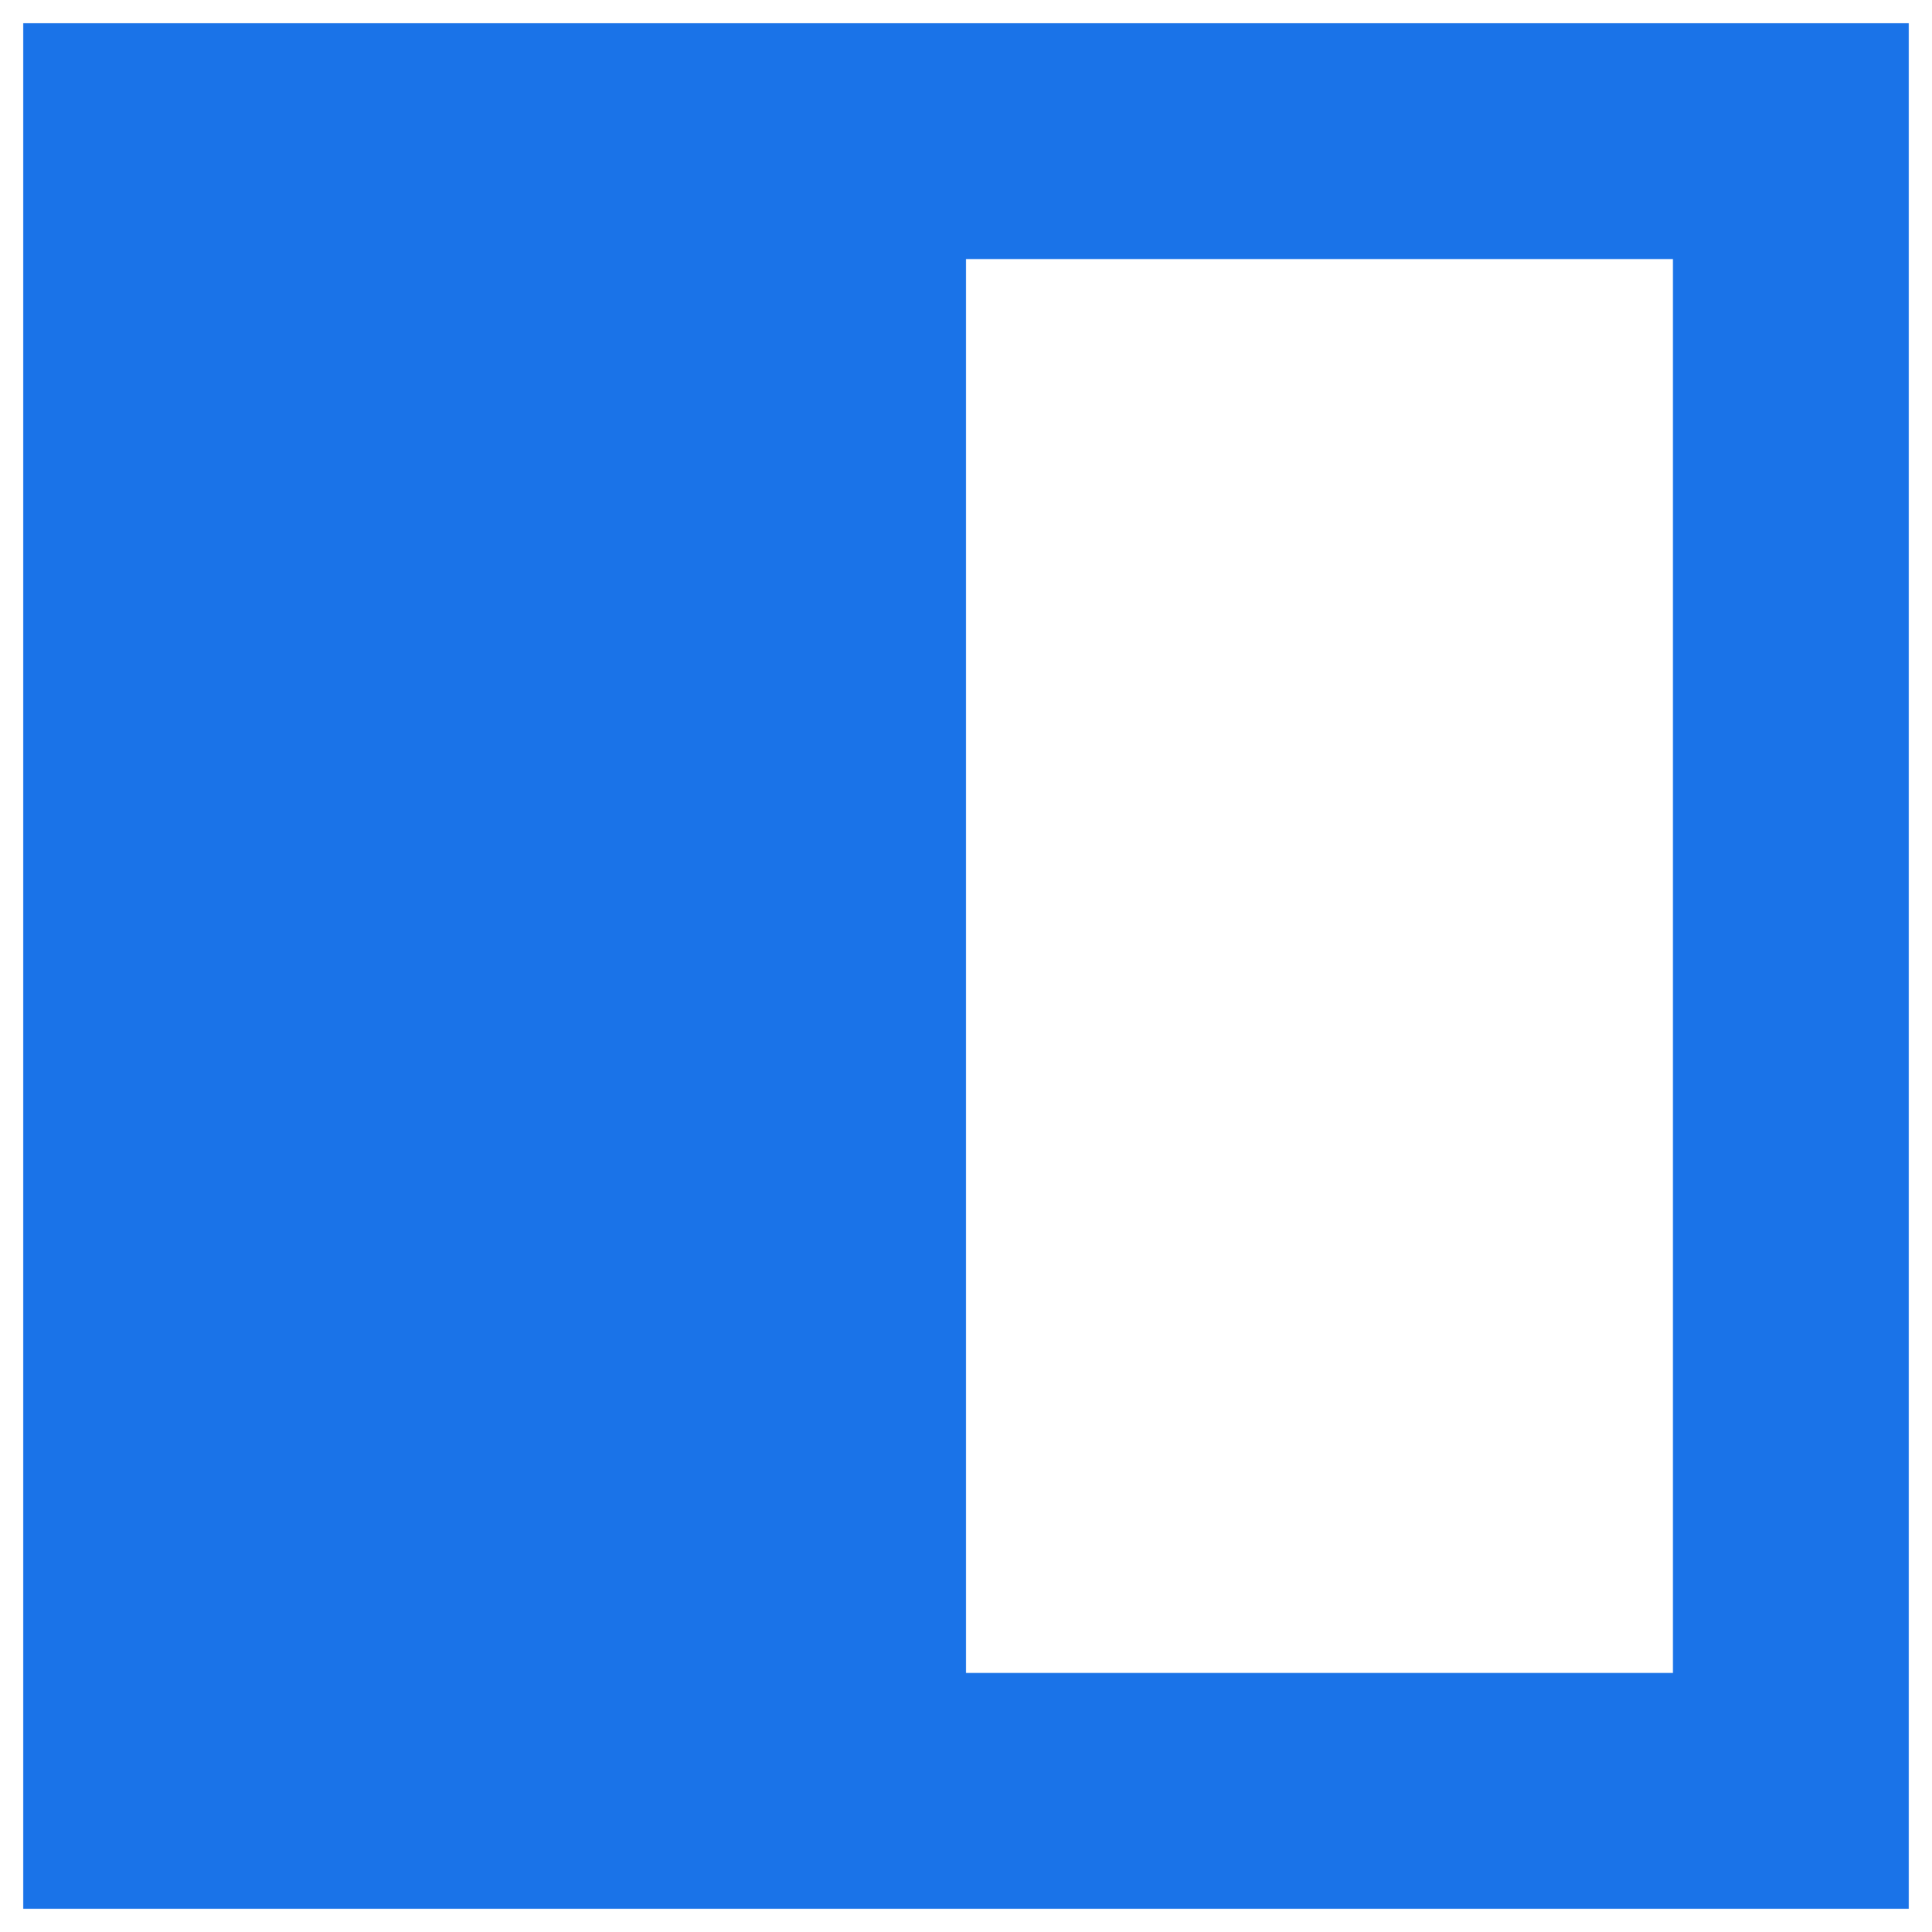
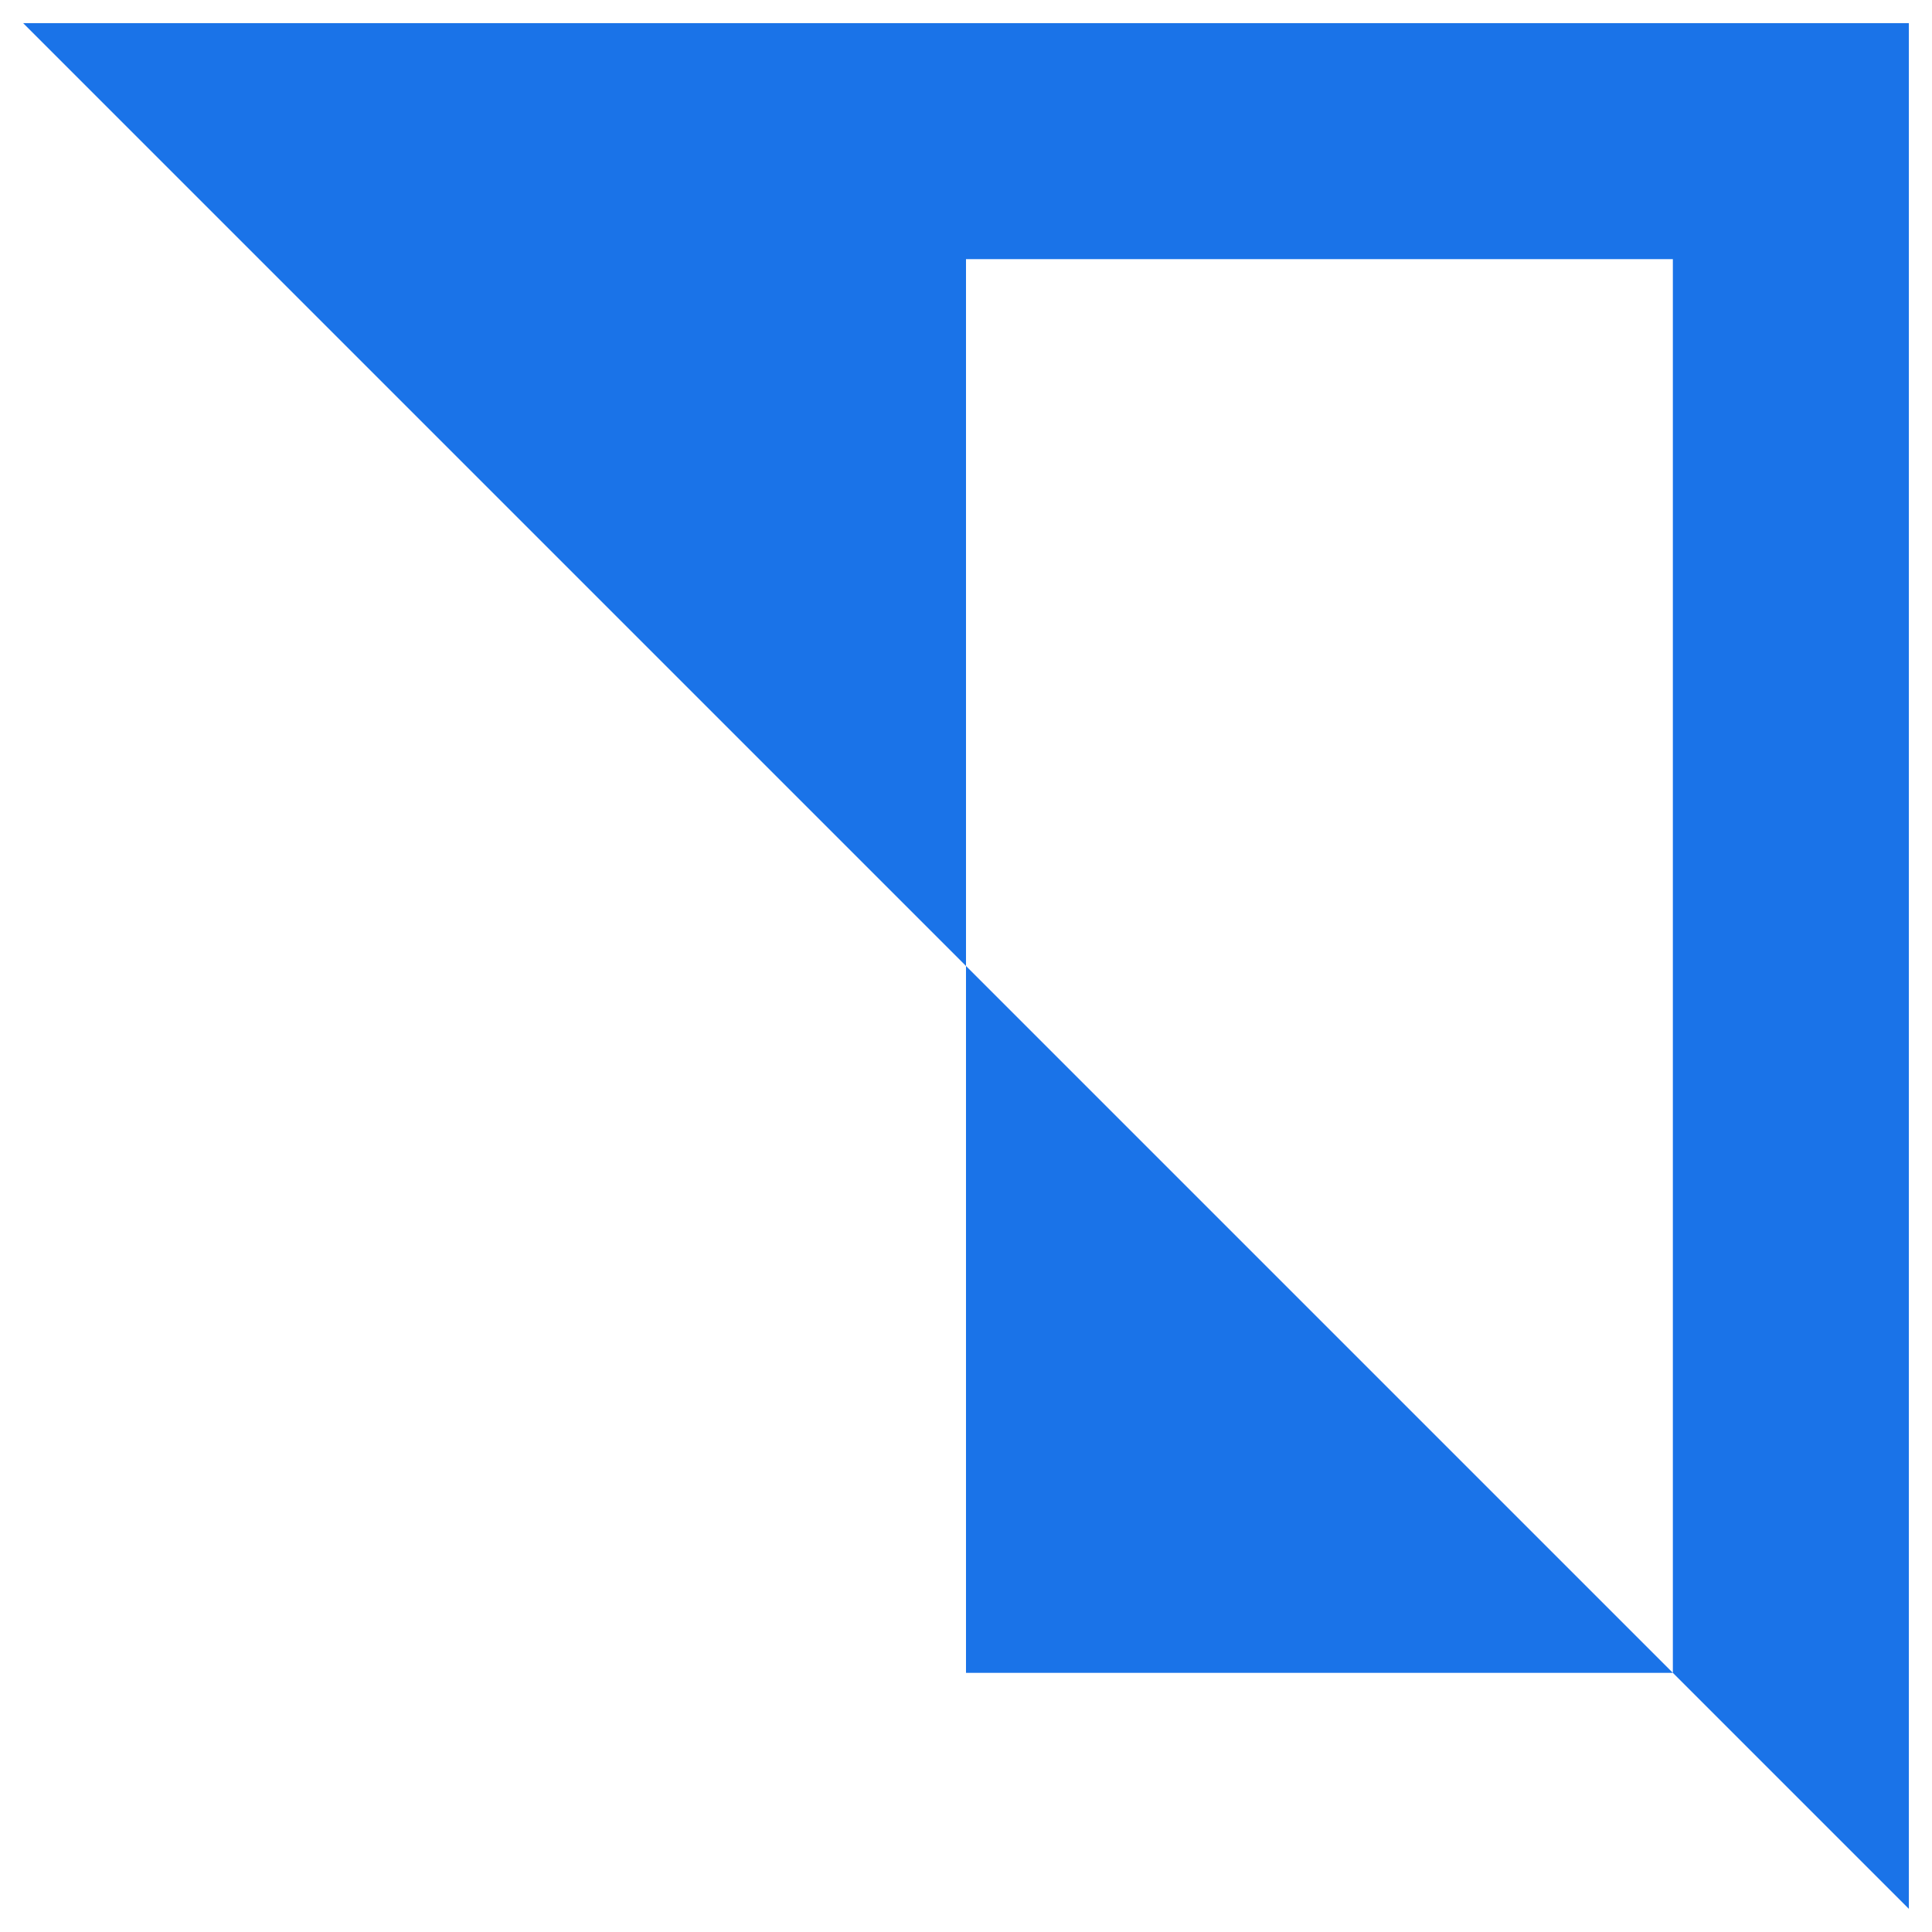
<svg xmlns="http://www.w3.org/2000/svg" version="1.2" viewBox="0 0 167 167" width="167" height="167">
  <style>
		.s0 { fill: #1a73e8 } 
	</style>
-   <path fill-rule="evenodd" class="s0" d="m2 2h163v163h-163zm142.6 20.4h-61.1v122.2h61.1z" />
+   <path fill-rule="evenodd" class="s0" d="m2 2h163v163zm142.6 20.4h-61.1v122.2h61.1z" />
</svg>